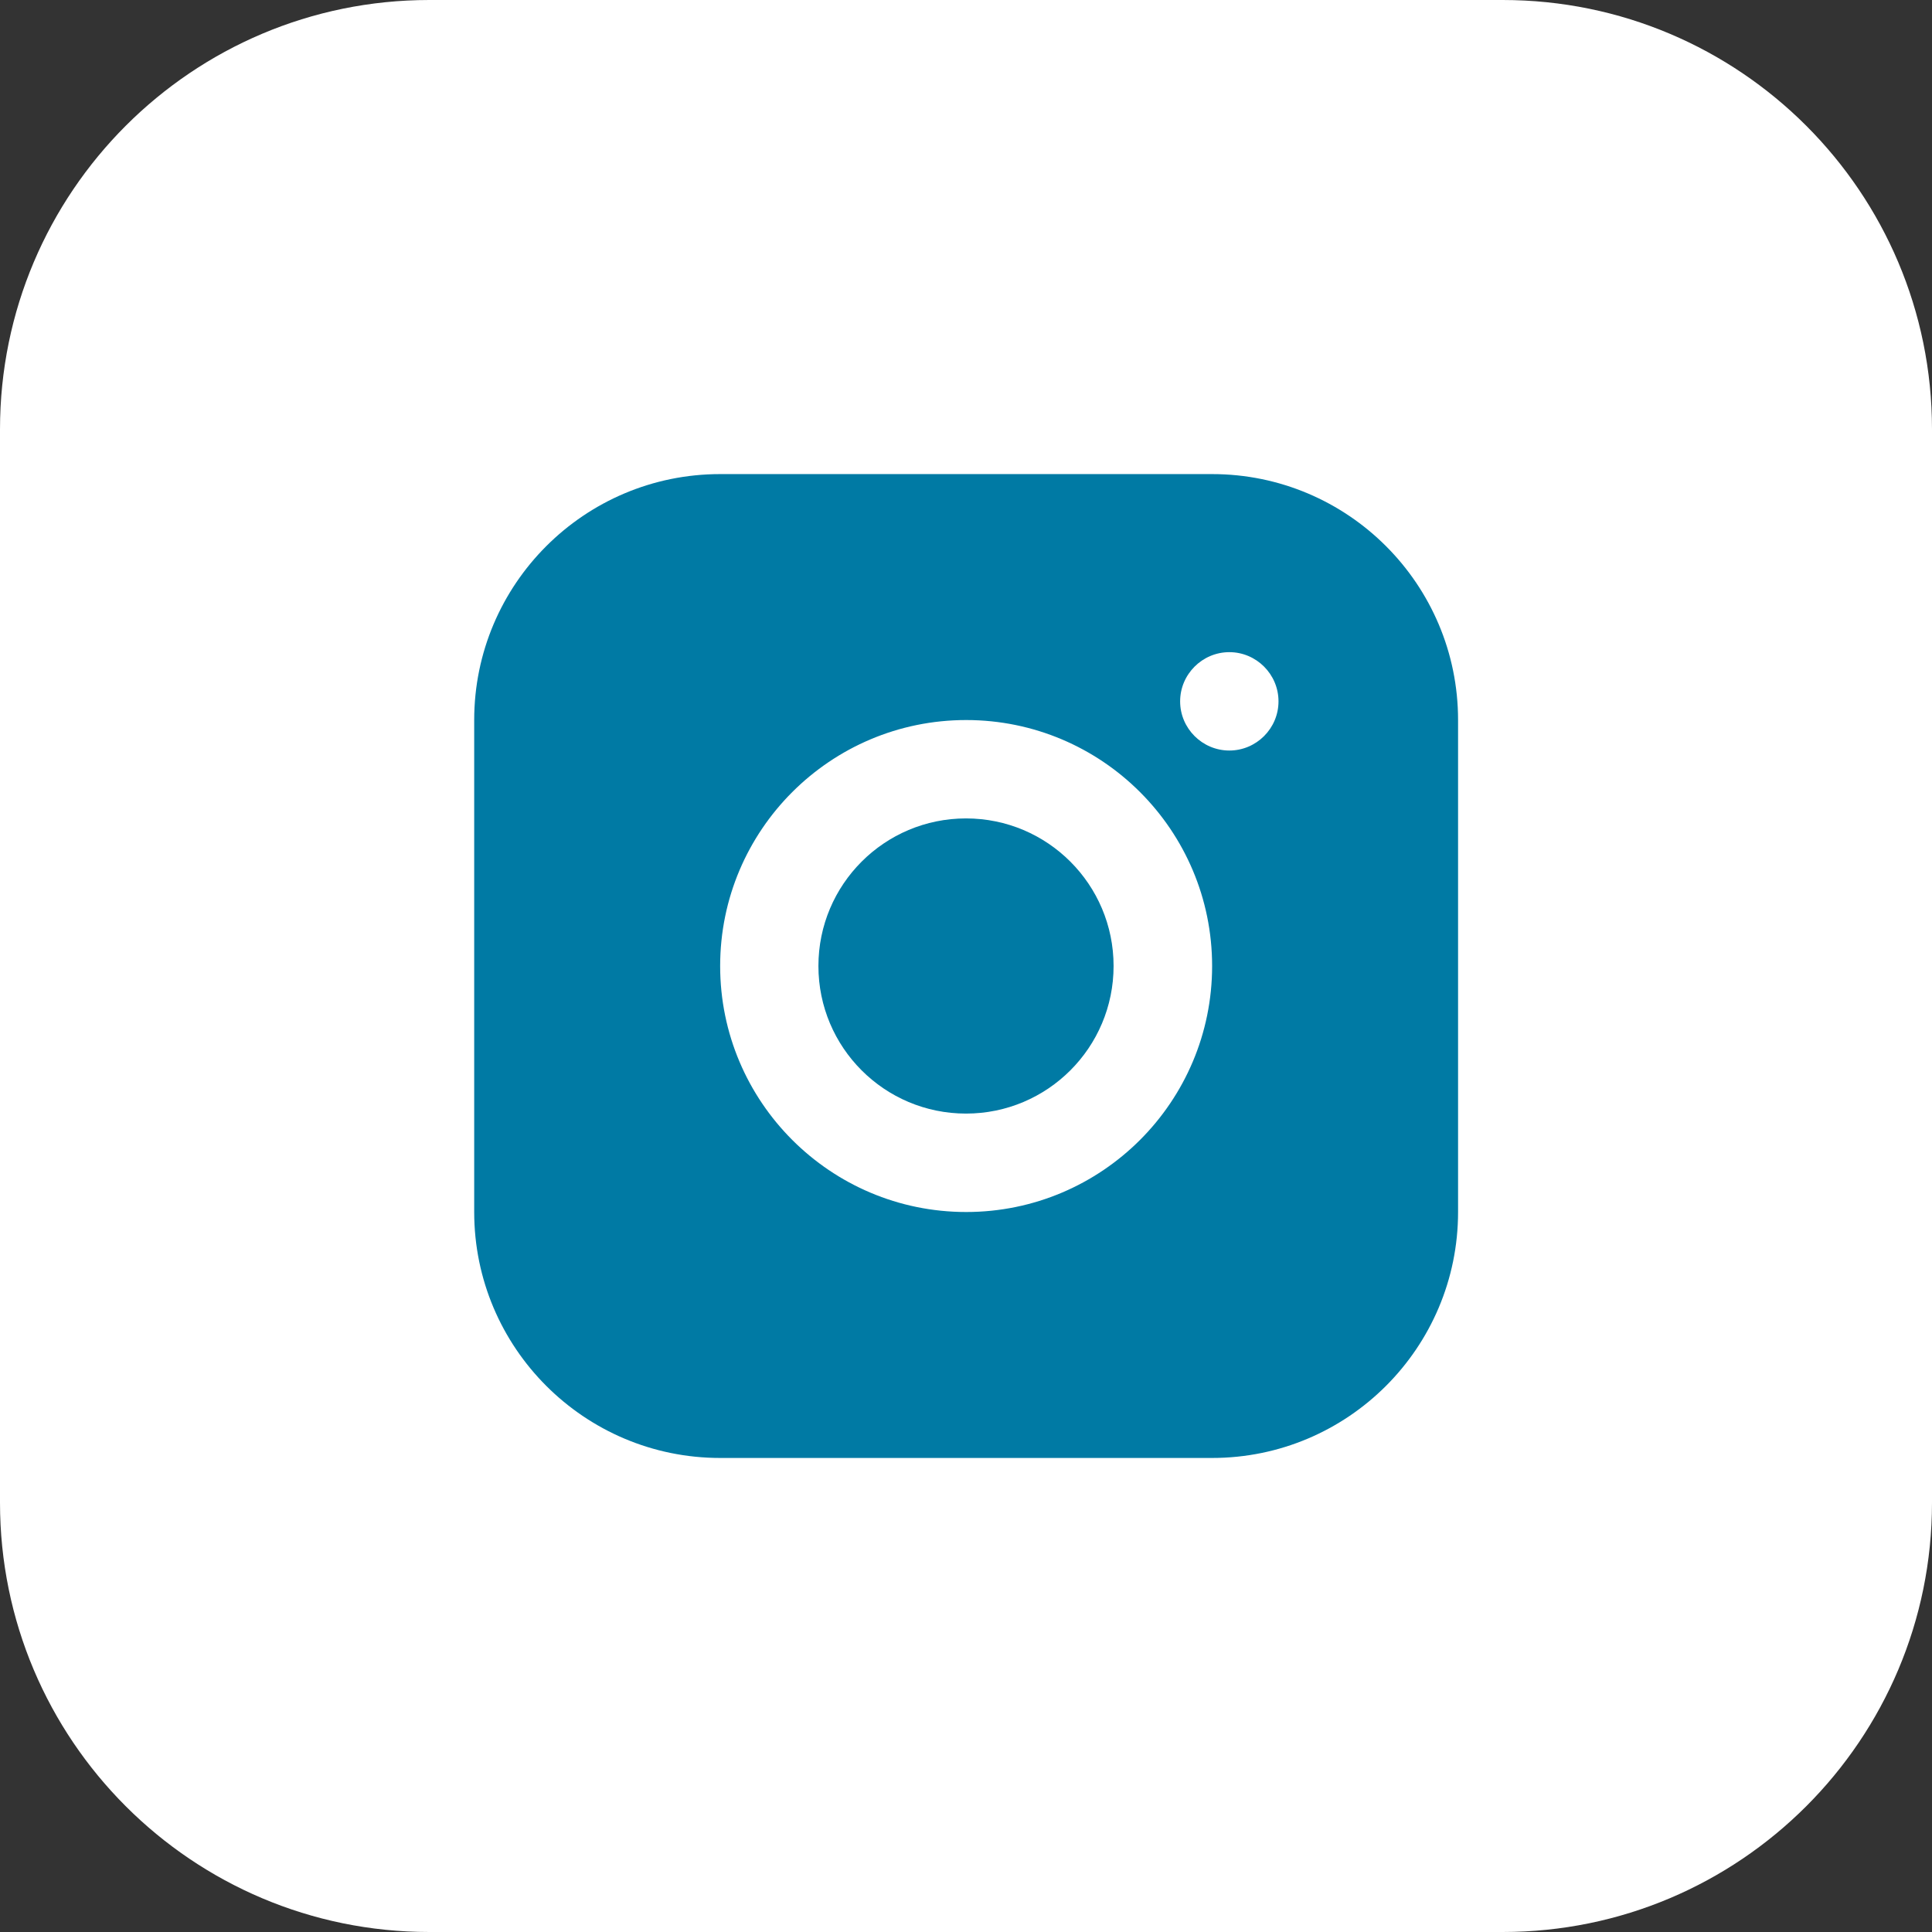
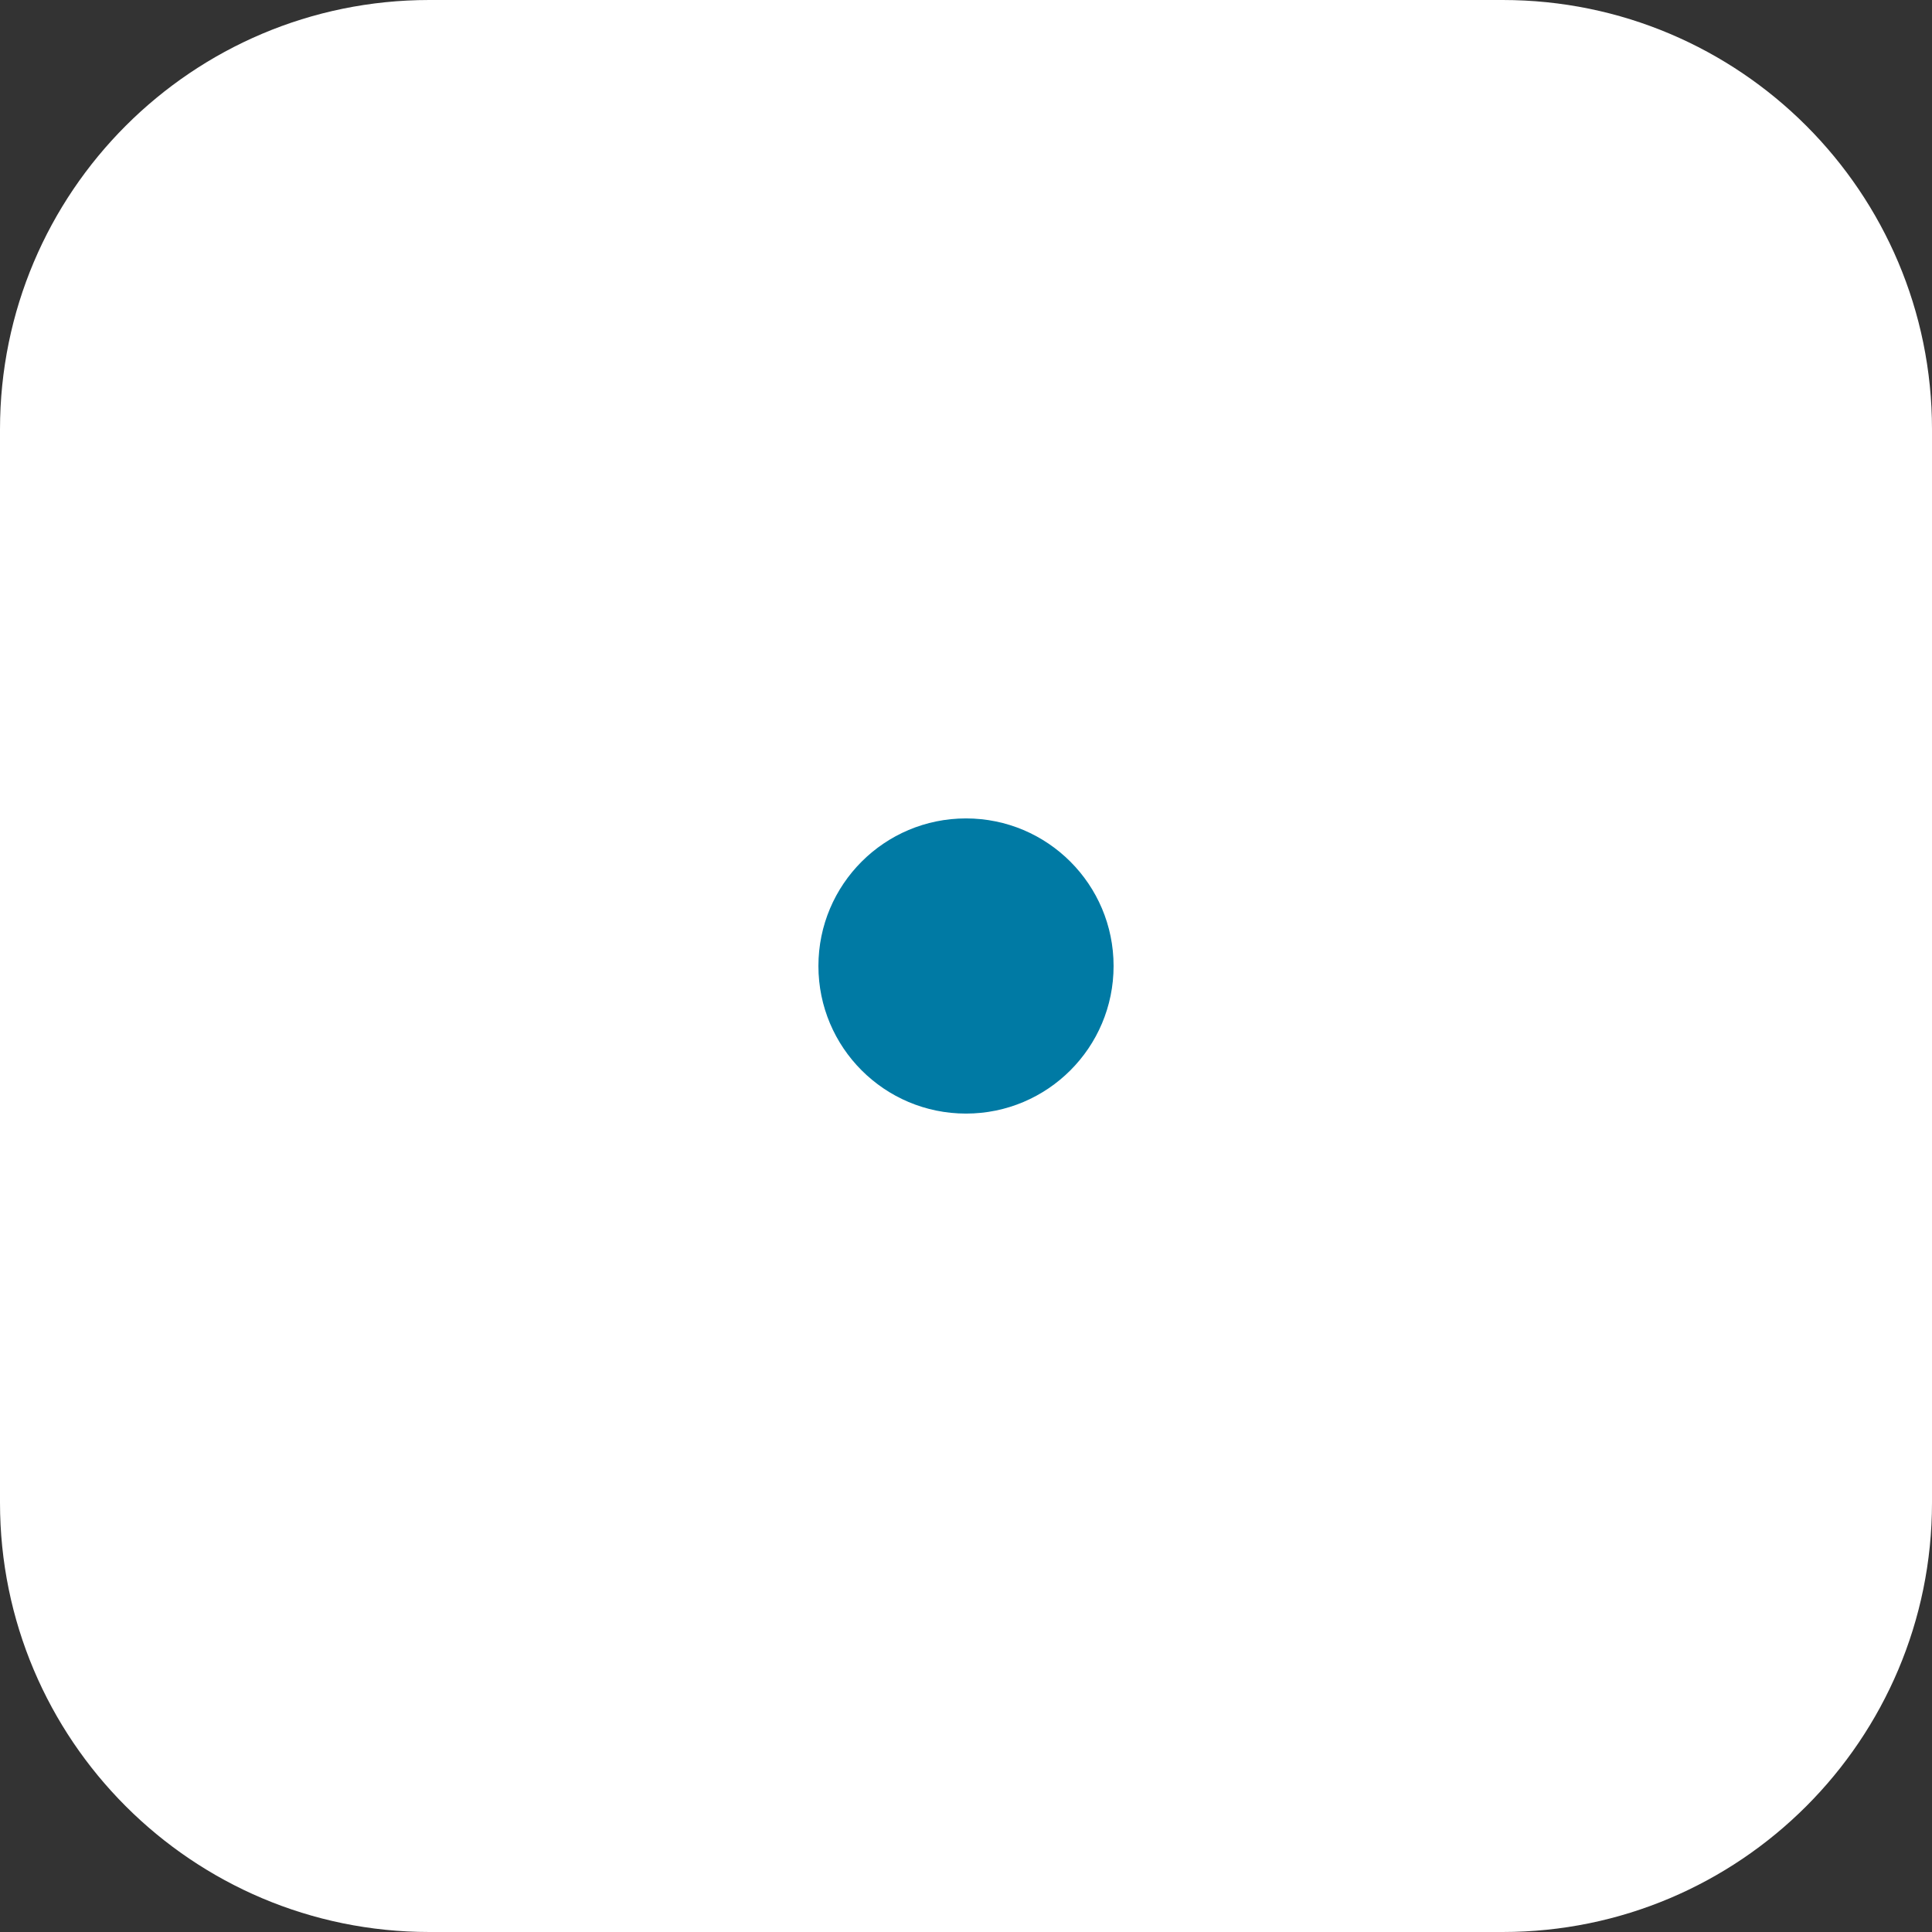
<svg xmlns="http://www.w3.org/2000/svg" width="36" height="36" viewBox="0 0 36 36" fill="none">
  <rect x="0" y="0" width="36" height="36" fill="#333333" stroke="none" />
  <g clip-path="url(#clip0_1776_3196)">
    <path d="M0 28C0 32.418 3.582 36 8 36H28C32.418 36 36 32.418 36 28V8C36 3.582 32.418 0 28 0H8C3.582 0 0 3.582 0 8V28Z" fill="white" />
-     <path d="M22.586 8.834H13.419C10.889 8.834 8.836 10.887 8.836 13.417V22.584C8.836 25.113 10.889 27.167 13.419 27.167H22.586C25.116 27.167 27.169 25.113 27.169 22.584V13.417C27.169 10.887 25.116 8.834 22.586 8.834ZM18.003 22.584C15.473 22.584 13.419 20.53 13.419 18C13.419 15.47 15.473 13.417 18.003 13.417C20.533 13.417 22.586 15.47 22.586 18C22.586 20.53 20.533 22.584 18.003 22.584ZM22.907 13.985C22.403 13.985 21.99 13.573 21.99 13.069C21.99 12.564 22.403 12.152 22.907 12.152C23.411 12.152 23.823 12.564 23.823 13.069C23.823 13.573 23.411 13.985 22.907 13.985Z" fill="#007AA4" />
    <path d="M18 20.75C19.519 20.75 20.75 19.519 20.75 18C20.75 16.481 19.519 15.25 18 15.25C16.481 15.25 15.25 16.481 15.25 18C15.25 19.519 16.481 20.75 18 20.75Z" fill="#007AA4" />
  </g>
  <defs>
    <clipPath id="clip0_1776_3196">
      <rect width="36" height="36" fill="white" />
    </clipPath>
  </defs>
</svg>